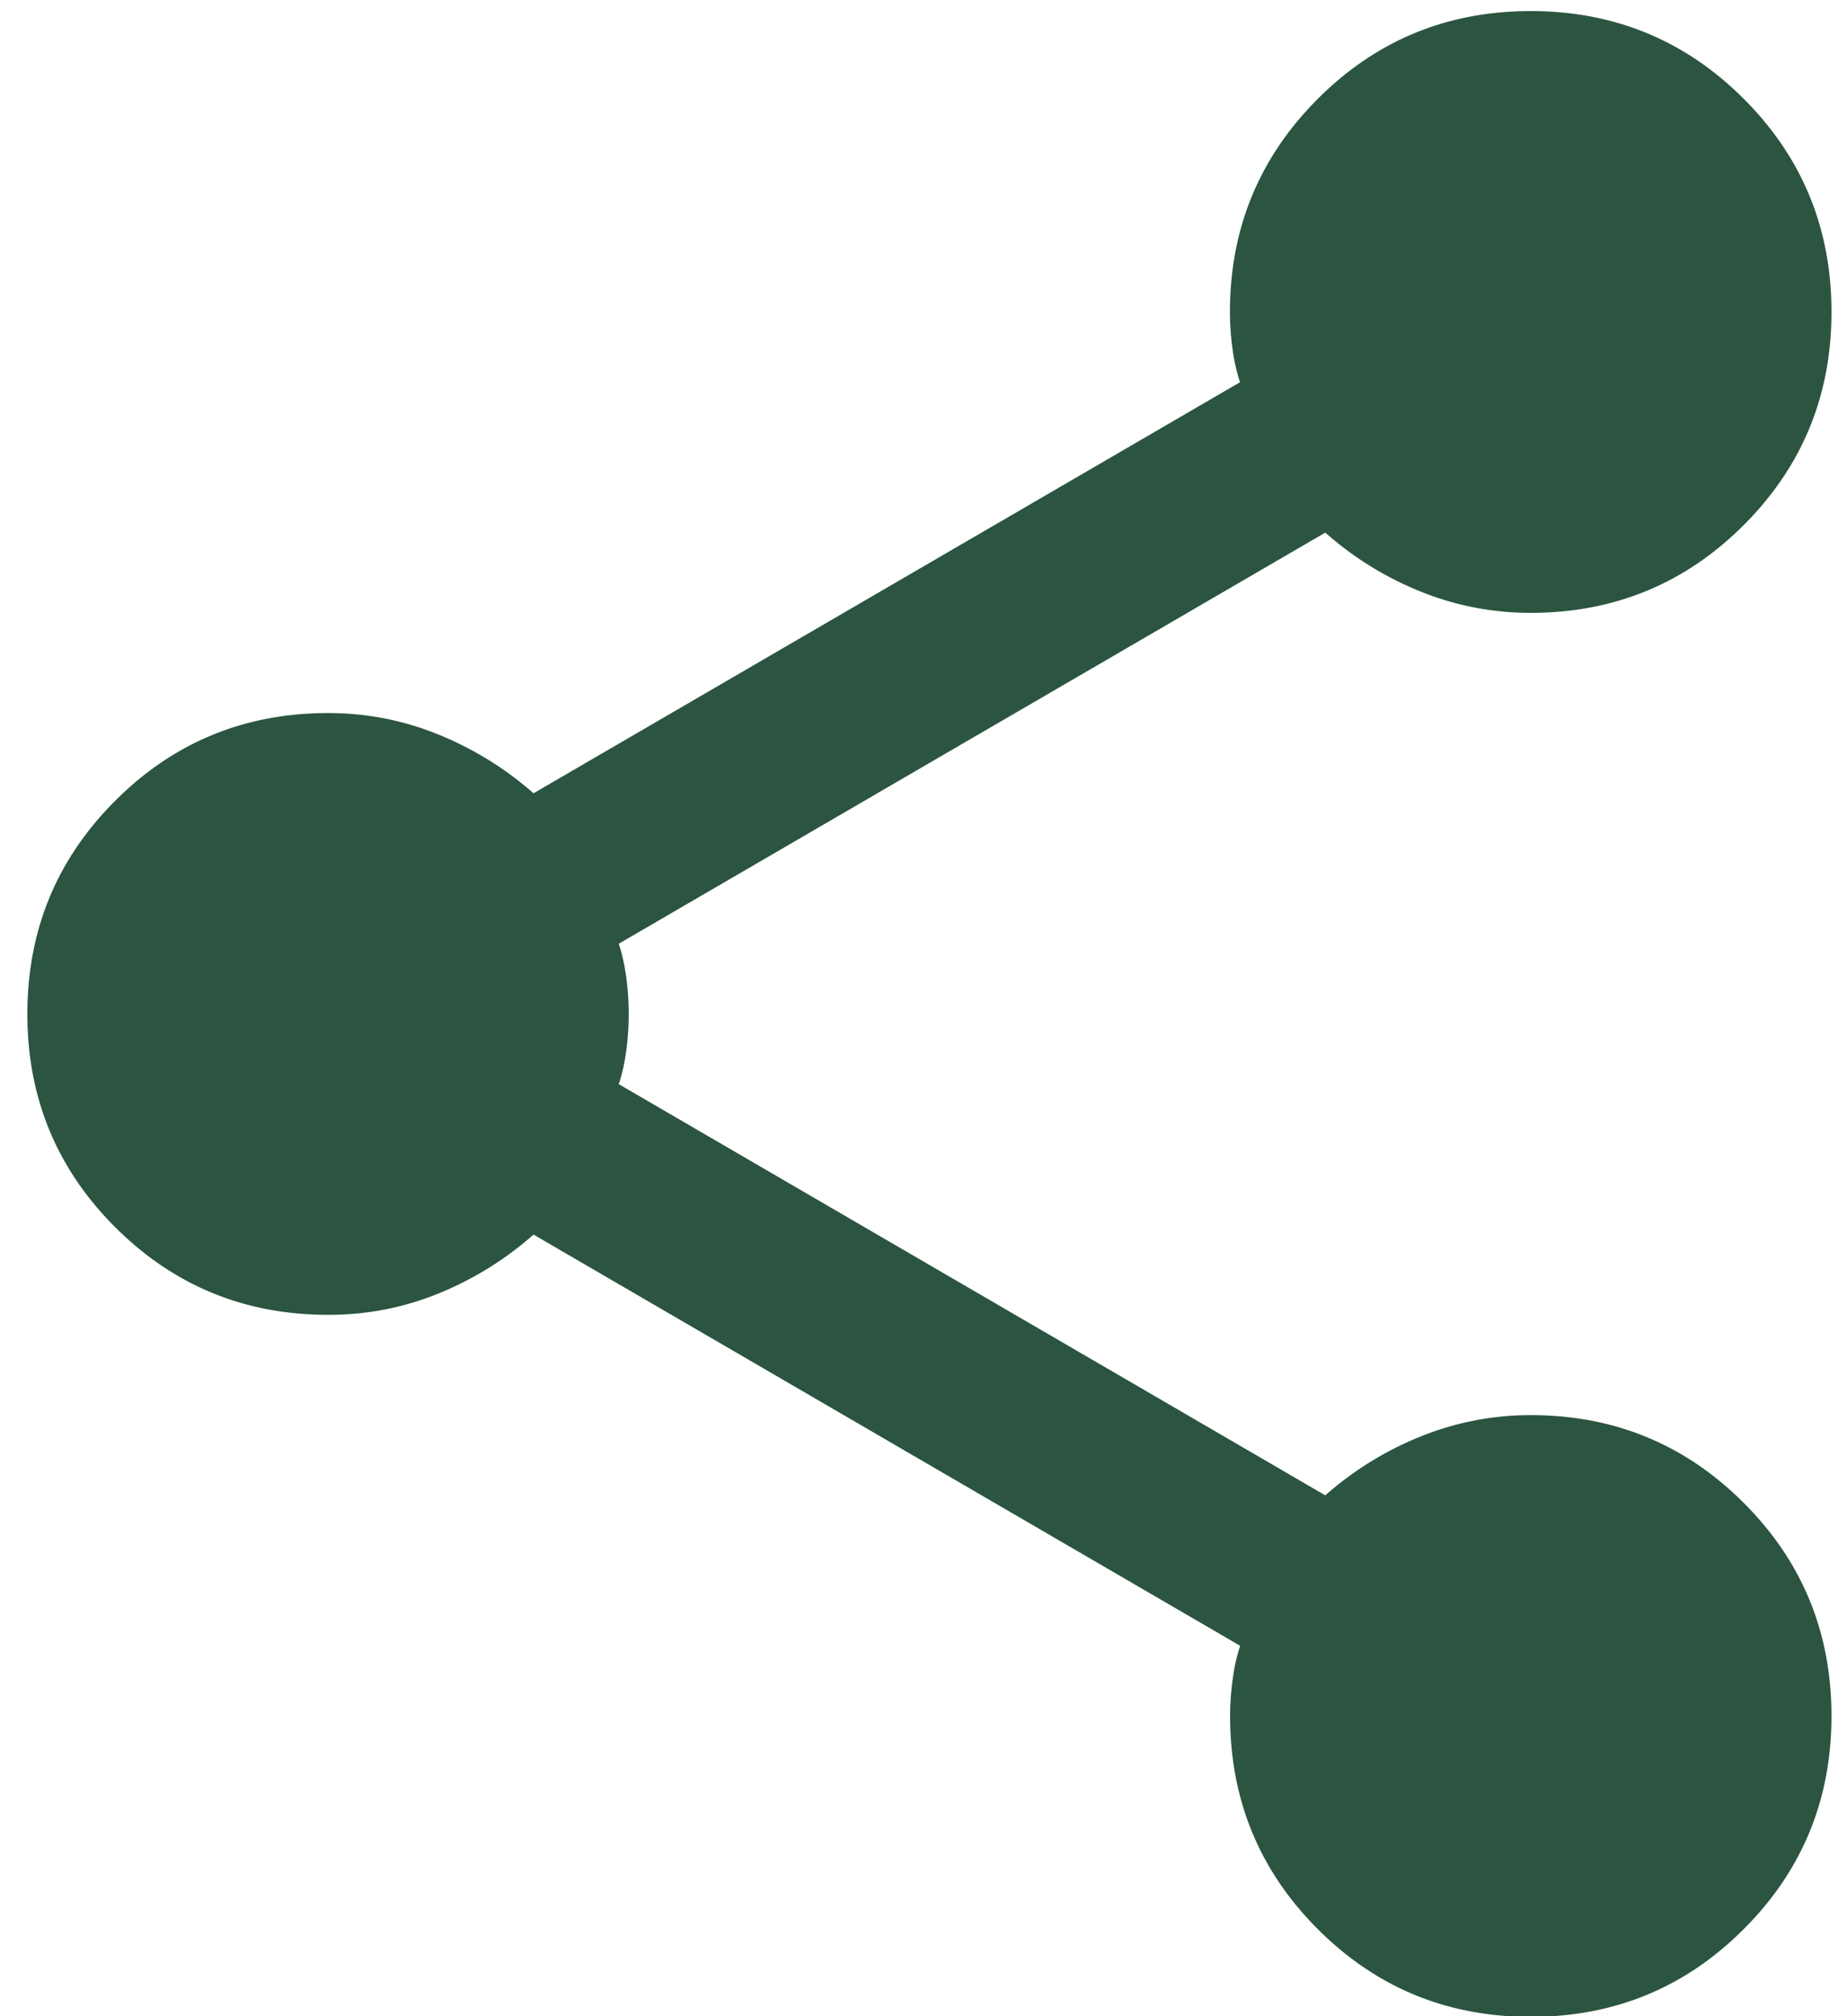
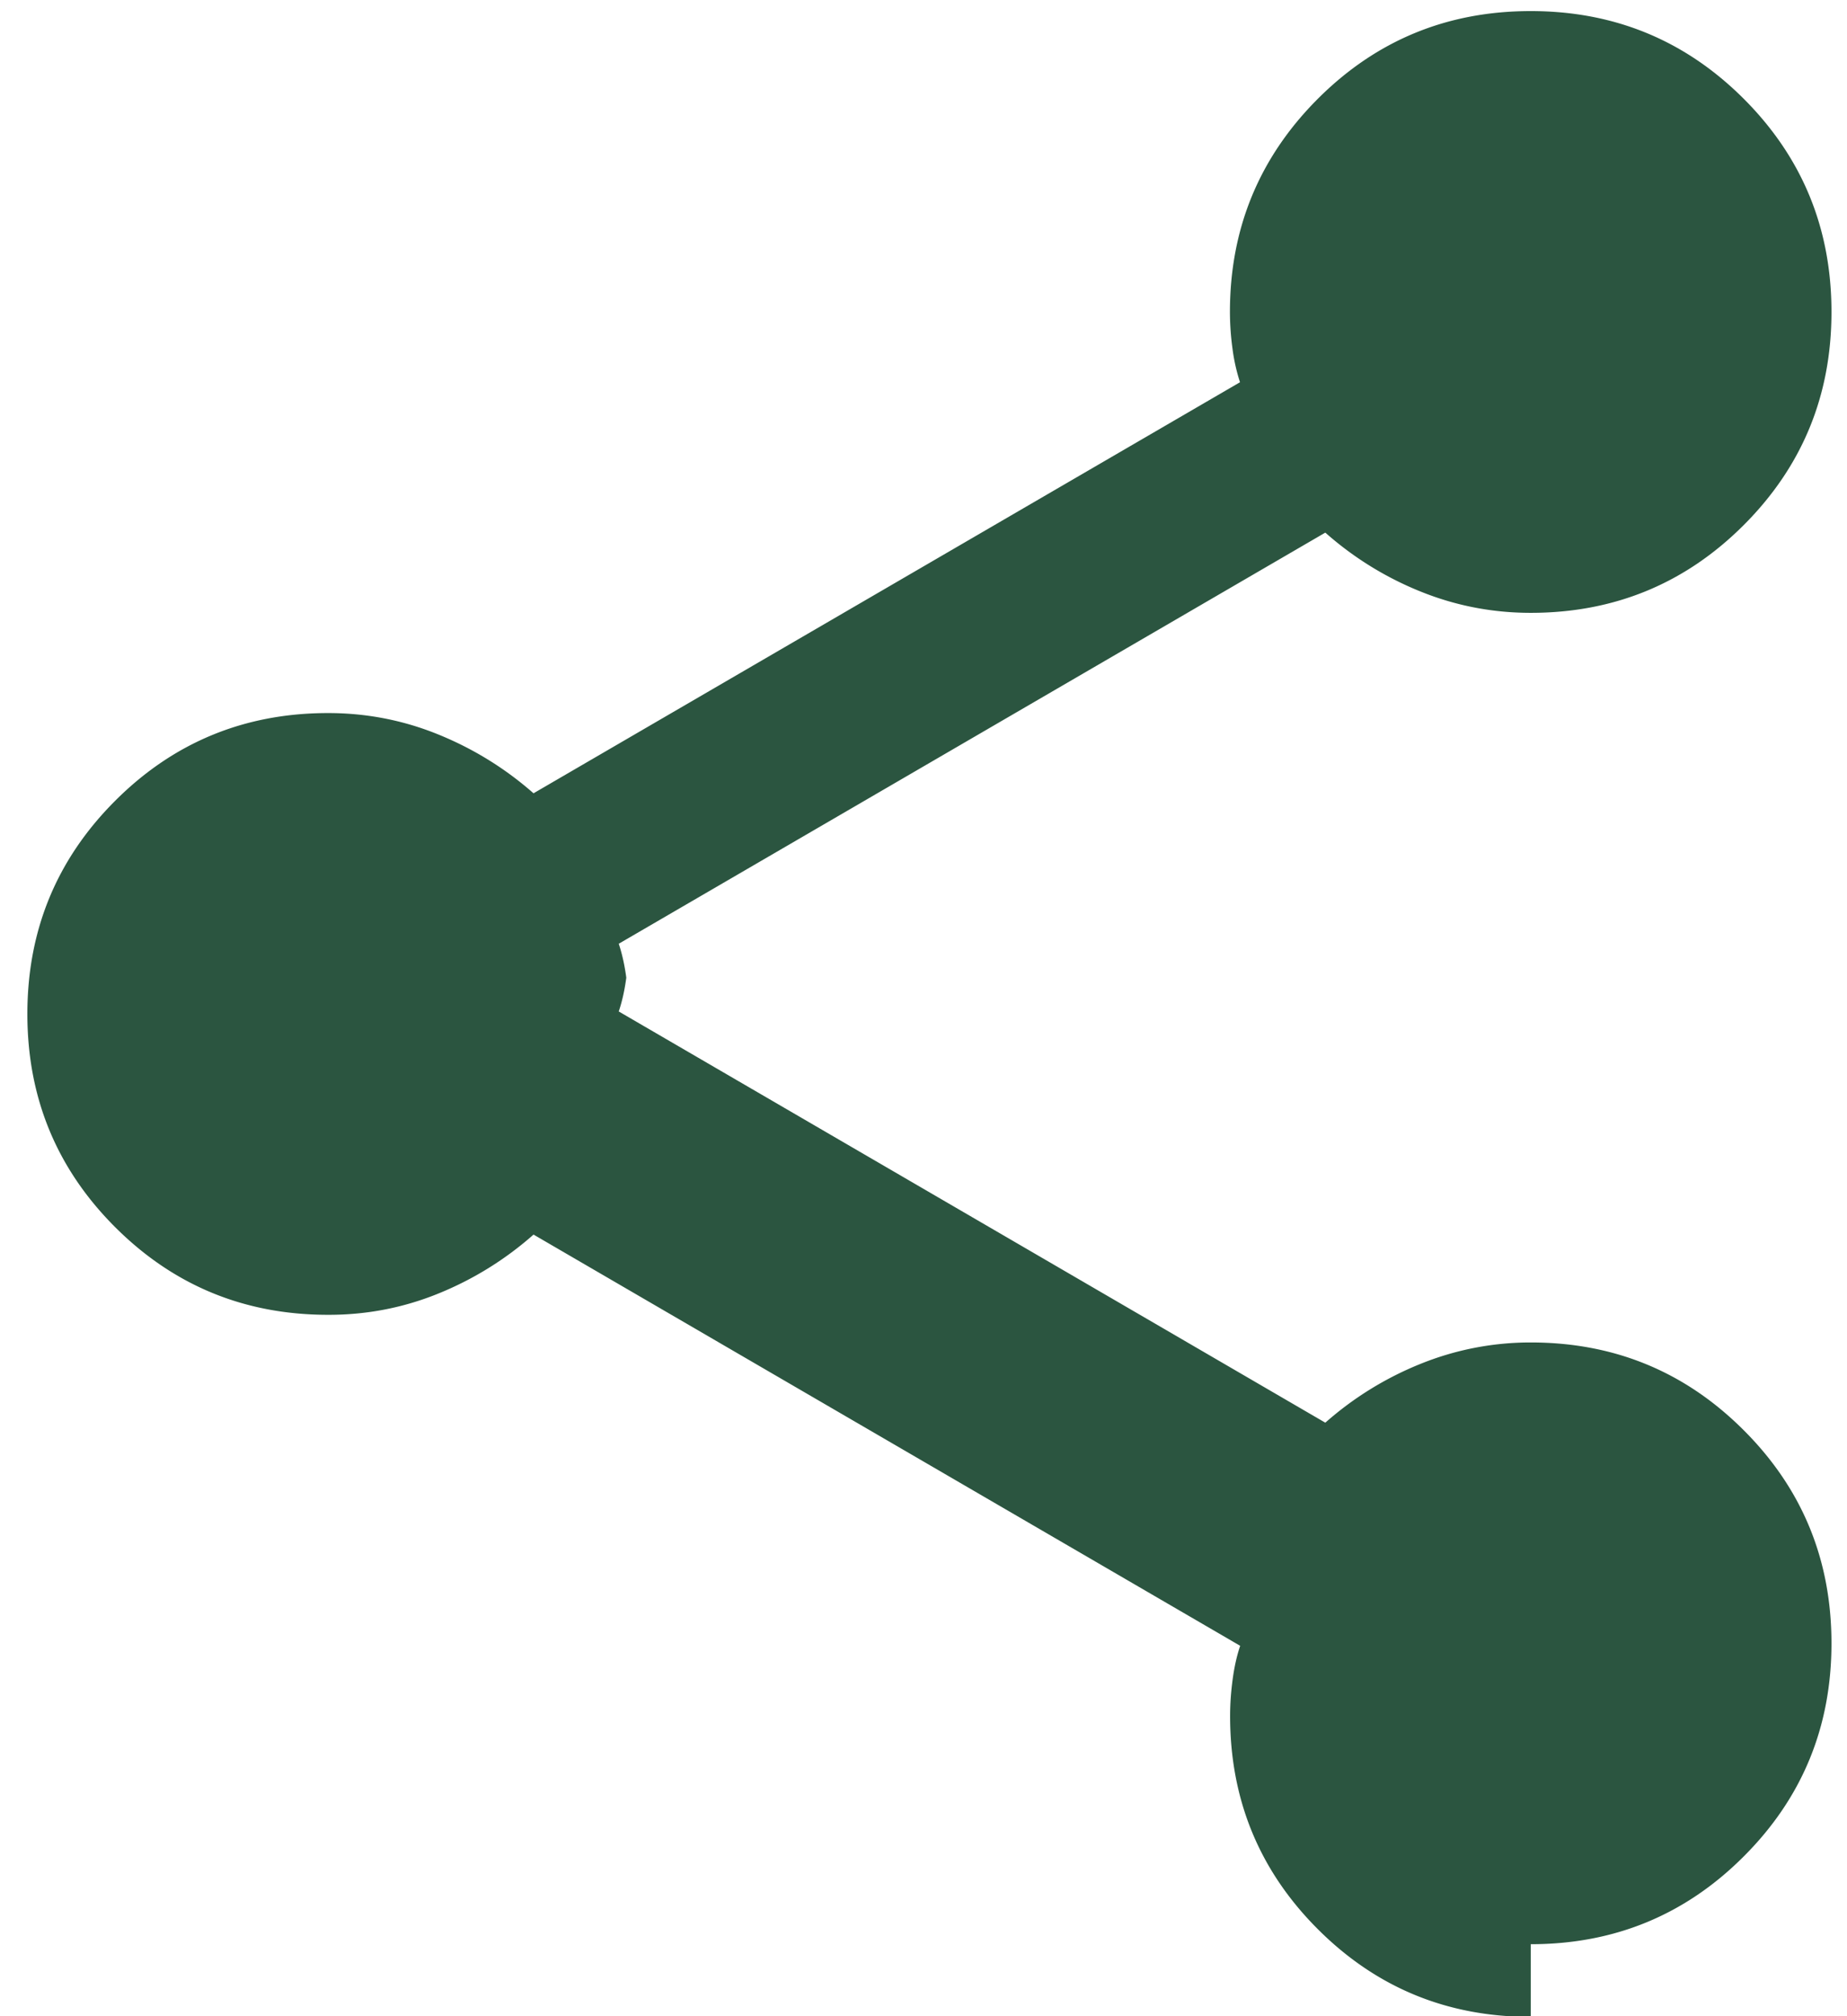
<svg xmlns="http://www.w3.org/2000/svg" width="22" height="24" fill="none">
-   <path d="M18.233 24.008c-.995 0-1.84-.348-2.537-1.045-.696-.696-1.044-1.542-1.044-2.537 0-.139.01-.283.03-.433.02-.15.05-.284.09-.402l-8.417-4.895a3.945 3.945 0 0 1-1.134.702c-.418.17-.856.254-1.313.253-.995 0-1.84-.348-2.537-1.044C.674 13.91.326 13.065.326 12.07c0-.995.348-1.84 1.045-2.537.696-.696 1.542-1.045 2.537-1.045.457 0 .895.085 1.313.255.418.17.796.403 1.134.7L14.77 4.55a2.2 2.2 0 0 1-.09-.403 3.27 3.27 0 0 1-.03-.433c0-.995.35-1.84 1.046-2.537C16.393.48 17.238.132 18.233.132c.995 0 1.84.348 2.537 1.044.697.697 1.045 1.542 1.045 2.537 0 .995-.348 1.84-1.045 2.537-.696.696-1.542 1.045-2.537 1.045-.457 0-.895-.085-1.313-.254a3.909 3.909 0 0 1-1.134-.701L7.37 11.234c.04.12.07.254.09.404a3.28 3.28 0 0 1 0 .865c-.02.15-.05.284-.09.402l8.416 4.895a3.923 3.923 0 0 1 1.134-.7 3.49 3.49 0 0 1 1.313-.255c.995 0 1.84.348 2.537 1.045.697.696 1.045 1.542 1.045 2.537 0 .994-.348 1.84-1.045 2.536-.696.697-1.542 1.045-2.537 1.045Z" fill="#2B5540" />
+   <path d="M18.233 24.008c-.995 0-1.84-.348-2.537-1.045-.696-.696-1.044-1.542-1.044-2.537 0-.139.01-.283.03-.433.02-.15.05-.284.09-.402l-8.417-4.895a3.945 3.945 0 0 1-1.134.702c-.418.17-.856.254-1.313.253-.995 0-1.84-.348-2.537-1.044C.674 13.91.326 13.065.326 12.07c0-.995.348-1.84 1.045-2.537.696-.696 1.542-1.045 2.537-1.045.457 0 .895.085 1.313.255.418.17.796.403 1.134.7L14.77 4.55a2.2 2.2 0 0 1-.09-.403 3.27 3.27 0 0 1-.03-.433c0-.995.35-1.84 1.046-2.537C16.393.48 17.238.132 18.233.132c.995 0 1.84.348 2.537 1.044.697.697 1.045 1.542 1.045 2.537 0 .995-.348 1.84-1.045 2.537-.696.696-1.542 1.045-2.537 1.045-.457 0-.895-.085-1.313-.254a3.909 3.909 0 0 1-1.134-.701L7.37 11.234c.04.12.07.254.09.404c-.02.15-.05.284-.09.402l8.416 4.895a3.923 3.923 0 0 1 1.134-.7 3.49 3.49 0 0 1 1.313-.255c.995 0 1.84.348 2.537 1.045.697.696 1.045 1.542 1.045 2.537 0 .994-.348 1.84-1.045 2.536-.696.697-1.542 1.045-2.537 1.045Z" fill="#2B5540" />
</svg>